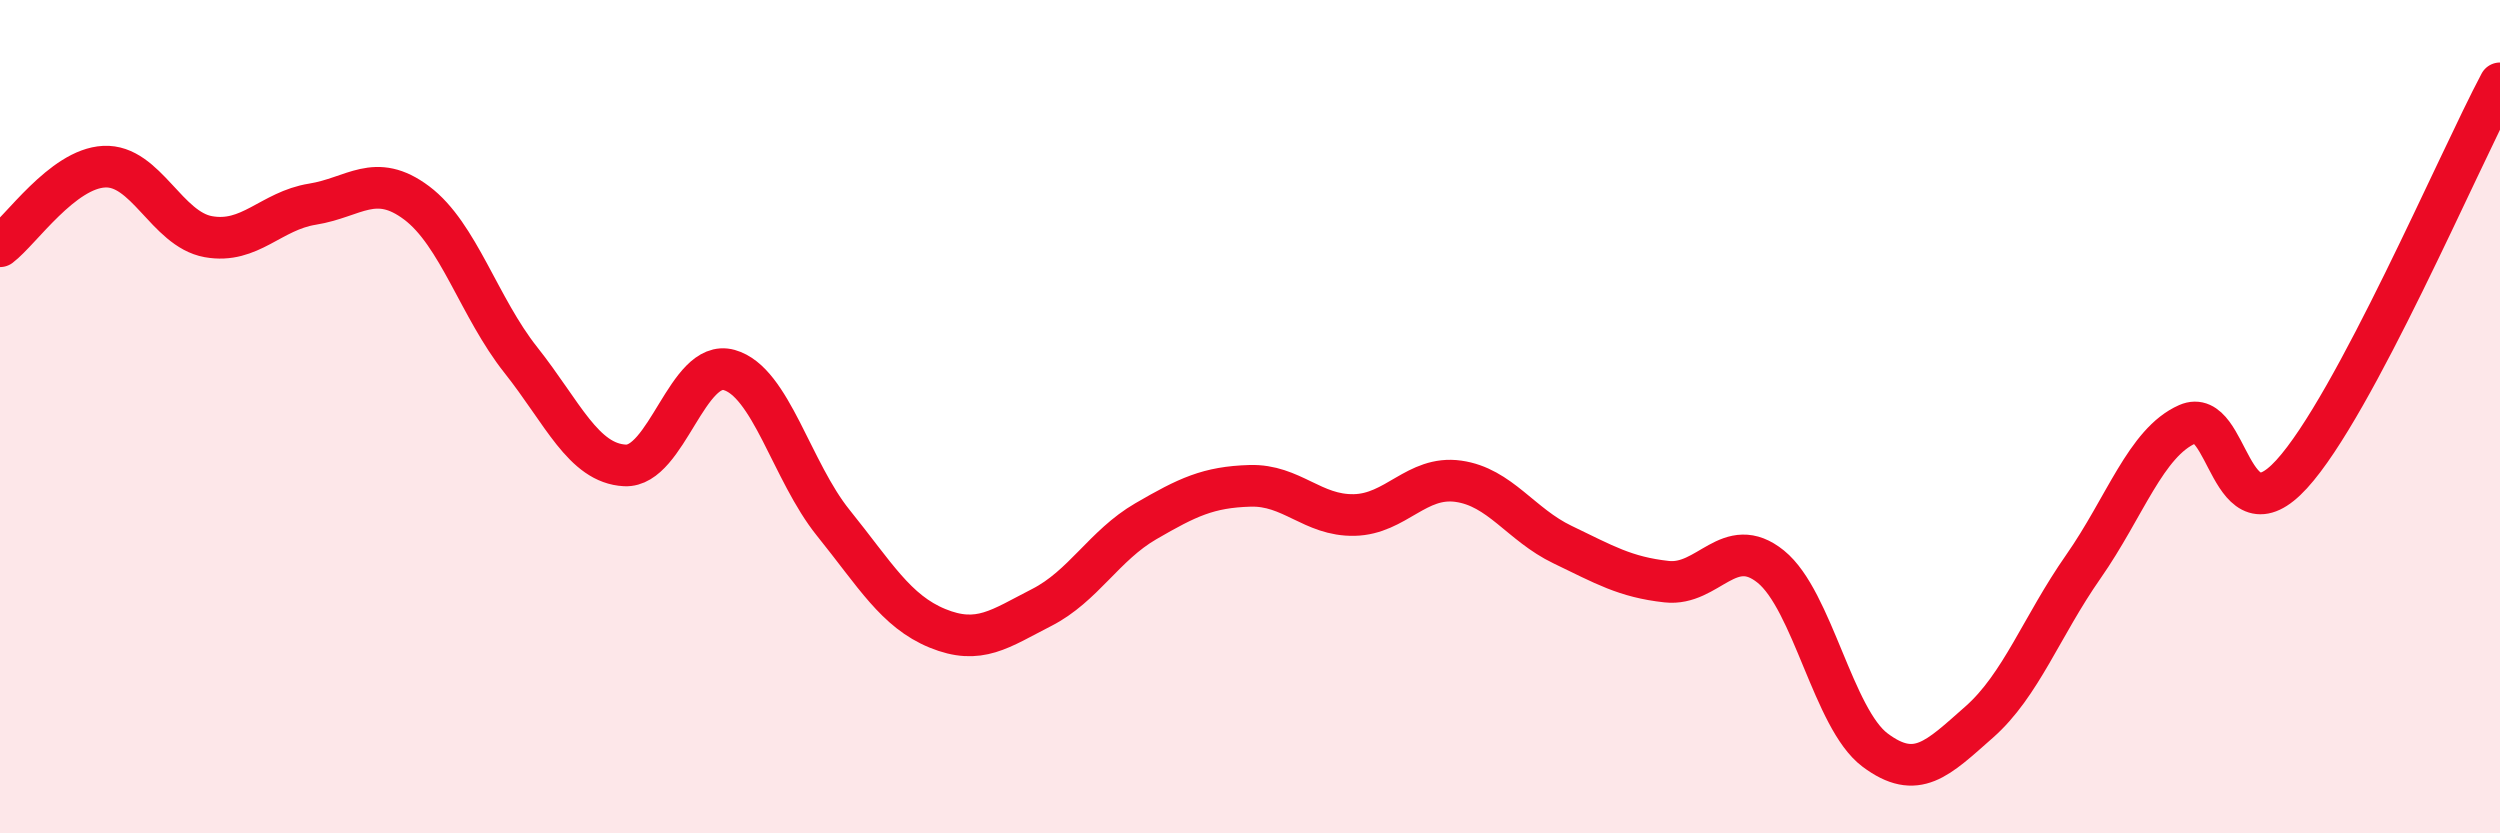
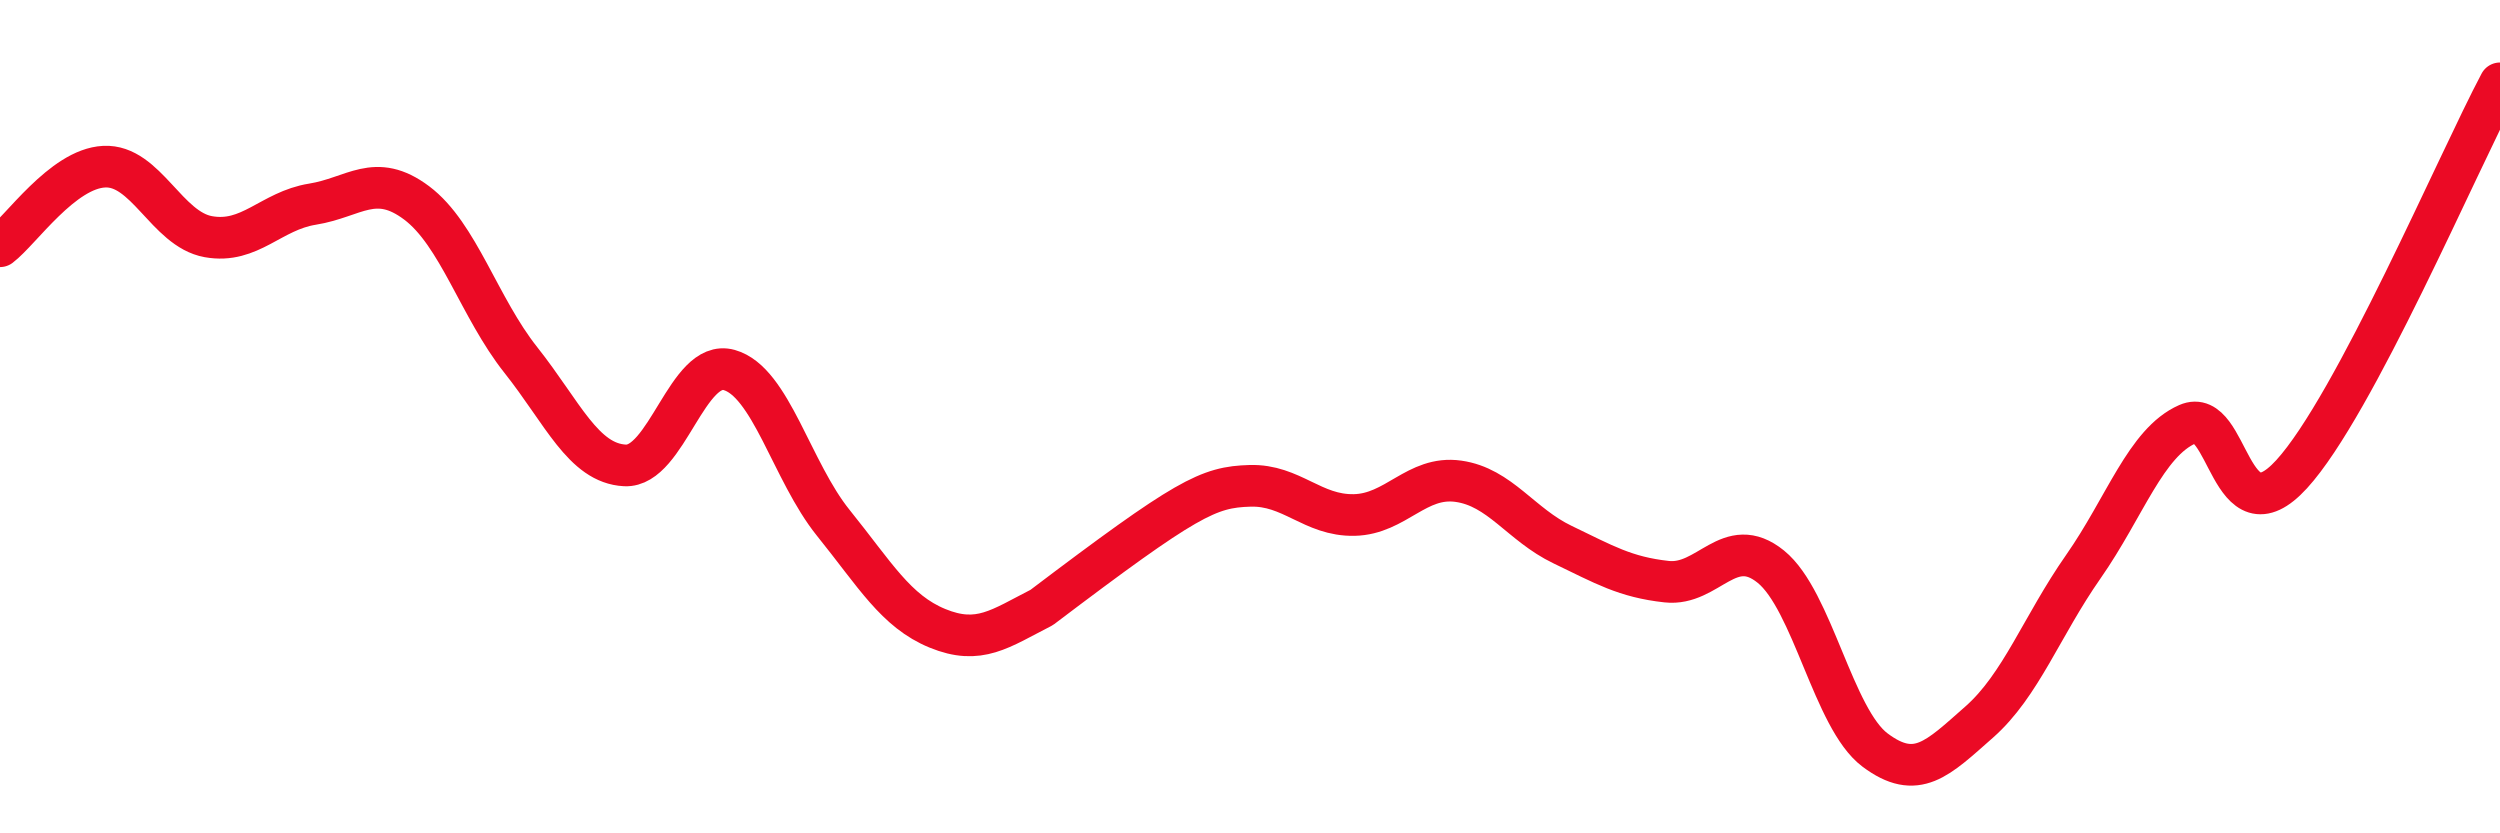
<svg xmlns="http://www.w3.org/2000/svg" width="60" height="20" viewBox="0 0 60 20">
-   <path d="M 0,5.91 C 0.5,5.53 1.5,4.05 2.5,4 C 3.5,3.95 4,5.5 5,5.68 C 6,5.86 6.5,5.06 7.5,4.9 C 8.5,4.74 9,4.12 10,4.87 C 11,5.62 11.5,7.38 12.5,8.64 C 13.5,9.9 14,11.12 15,11.17 C 16,11.22 16.5,8.6 17.5,8.88 C 18.5,9.16 19,11.31 20,12.55 C 21,13.79 21.5,14.67 22.5,15.08 C 23.5,15.49 24,15.09 25,14.58 C 26,14.07 26.5,13.09 27.5,12.51 C 28.5,11.93 29,11.69 30,11.66 C 31,11.63 31.5,12.38 32.5,12.36 C 33.5,12.34 34,11.41 35,11.55 C 36,11.69 36.5,12.59 37.5,13.07 C 38.5,13.55 39,13.85 40,13.96 C 41,14.07 41.5,12.79 42.5,13.6 C 43.5,14.41 44,17.25 45,18 C 46,18.75 46.5,18.21 47.5,17.33 C 48.5,16.45 49,15.03 50,13.6 C 51,12.17 51.5,10.62 52.5,10.18 C 53.5,9.74 53.5,13.02 55,11.38 C 56.5,9.74 59,3.88 60,2L60 20L0 20Z" fill="#EB0A25" opacity="0.1" stroke-linecap="round" stroke-linejoin="round" />
-   <path d="M 0,5.91 C 0.5,5.53 1.5,4.05 2.5,4 C 3.5,3.95 4,5.5 5,5.68 C 6,5.86 6.5,5.06 7.5,4.9 C 8.5,4.74 9,4.12 10,4.87 C 11,5.62 11.5,7.38 12.5,8.64 C 13.5,9.9 14,11.12 15,11.17 C 16,11.22 16.5,8.6 17.5,8.88 C 18.5,9.16 19,11.31 20,12.55 C 21,13.79 21.5,14.67 22.5,15.08 C 23.5,15.49 24,15.09 25,14.58 C 26,14.07 26.5,13.09 27.5,12.51 C 28.5,11.93 29,11.69 30,11.66 C 31,11.63 31.5,12.38 32.5,12.36 C 33.5,12.34 34,11.41 35,11.55 C 36,11.69 36.5,12.59 37.5,13.07 C 38.5,13.55 39,13.85 40,13.96 C 41,14.07 41.5,12.79 42.5,13.6 C 43.5,14.41 44,17.25 45,18 C 46,18.75 46.5,18.21 47.5,17.33 C 48.5,16.45 49,15.03 50,13.6 C 51,12.17 51.5,10.62 52.5,10.18 C 53.5,9.74 53.5,13.02 55,11.38 C 56.5,9.74 59,3.88 60,2" stroke="#EB0A25" stroke-width="1" fill="none" stroke-linecap="round" stroke-linejoin="round" />
+   <path d="M 0,5.91 C 0.5,5.53 1.5,4.05 2.5,4 C 3.5,3.95 4,5.5 5,5.68 C 6,5.86 6.5,5.06 7.5,4.9 C 8.5,4.74 9,4.12 10,4.87 C 11,5.62 11.5,7.38 12.5,8.64 C 13.5,9.9 14,11.12 15,11.17 C 16,11.22 16.5,8.6 17.5,8.88 C 18.5,9.16 19,11.31 20,12.55 C 21,13.79 21.5,14.67 22.5,15.08 C 23.5,15.49 24,15.09 25,14.58 C 28.5,11.93 29,11.69 30,11.66 C 31,11.63 31.5,12.38 32.5,12.36 C 33.5,12.34 34,11.41 35,11.55 C 36,11.69 36.5,12.59 37.5,13.07 C 38.5,13.55 39,13.85 40,13.96 C 41,14.07 41.5,12.79 42.5,13.6 C 43.5,14.41 44,17.25 45,18 C 46,18.75 46.5,18.21 47.5,17.33 C 48.5,16.45 49,15.03 50,13.6 C 51,12.17 51.5,10.62 52.5,10.18 C 53.5,9.74 53.5,13.02 55,11.38 C 56.5,9.74 59,3.88 60,2" stroke="#EB0A25" stroke-width="1" fill="none" stroke-linecap="round" stroke-linejoin="round" />
</svg>